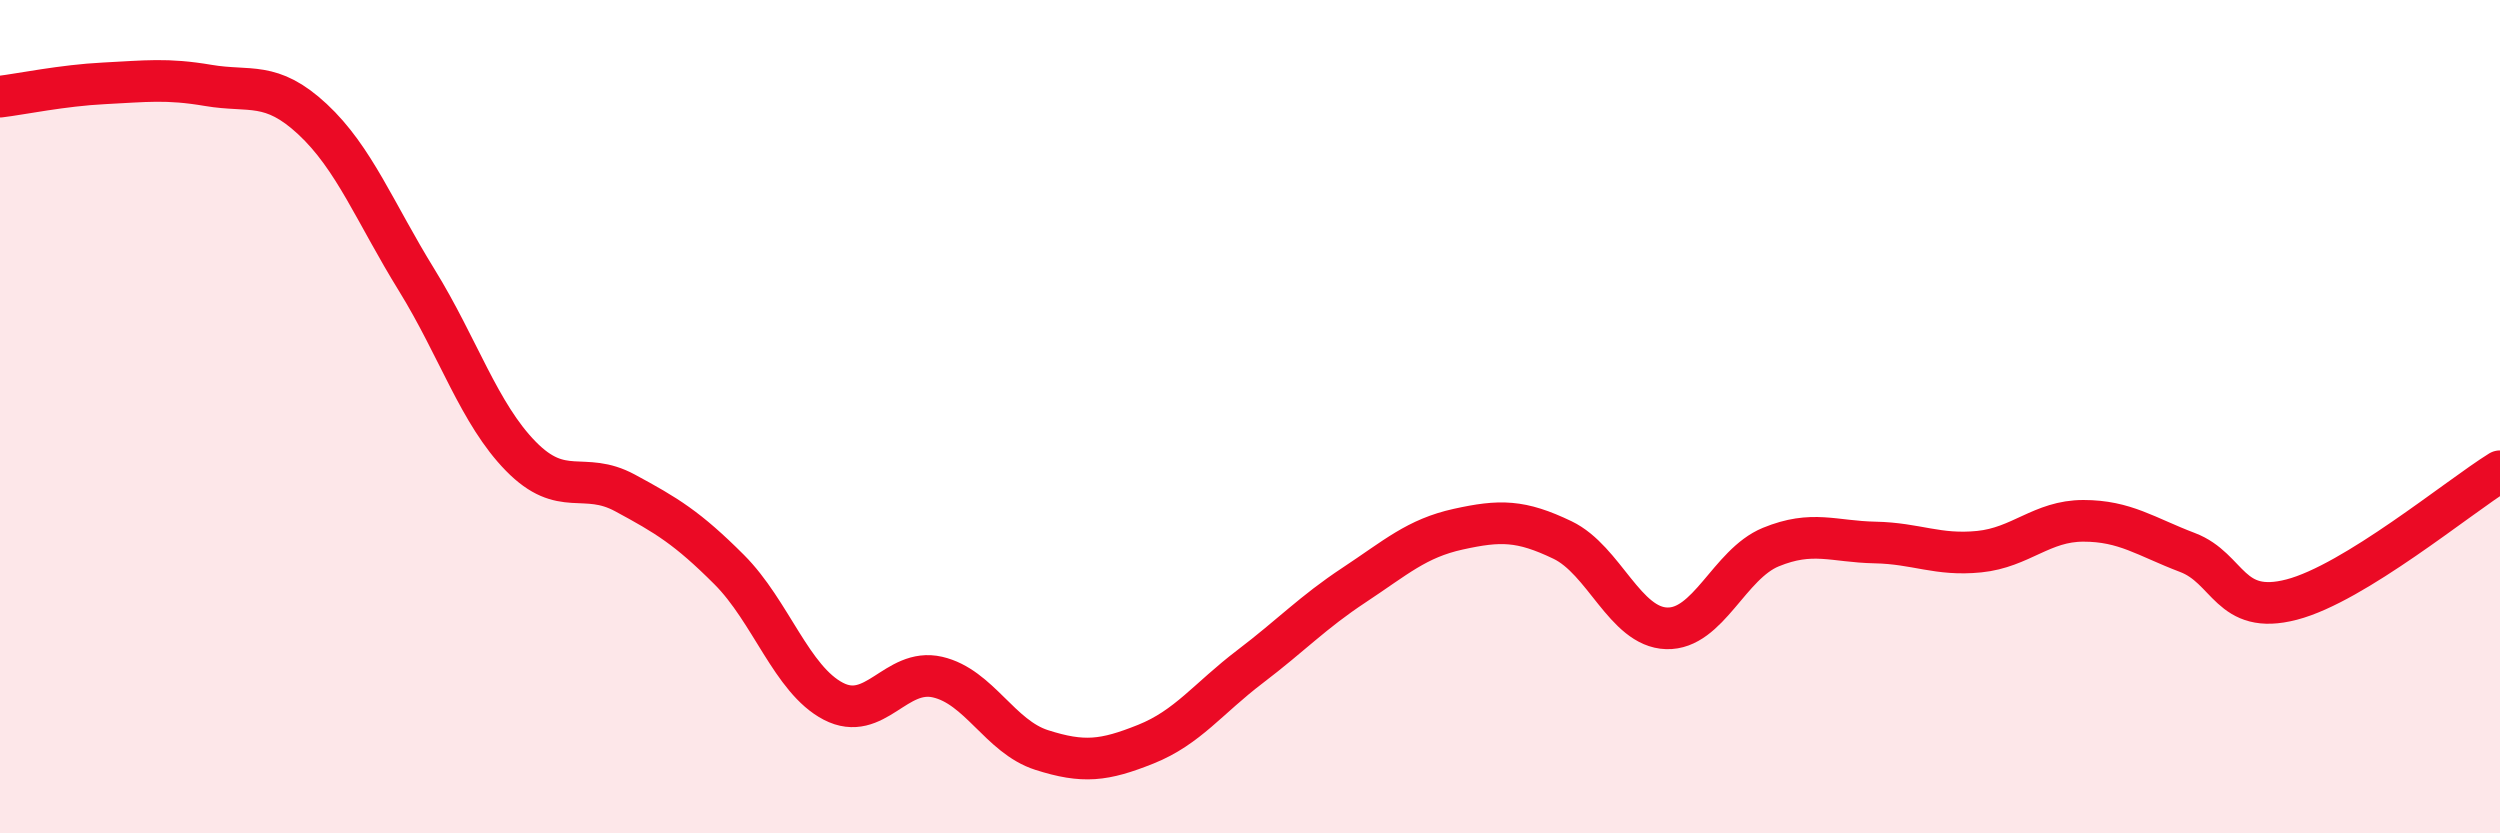
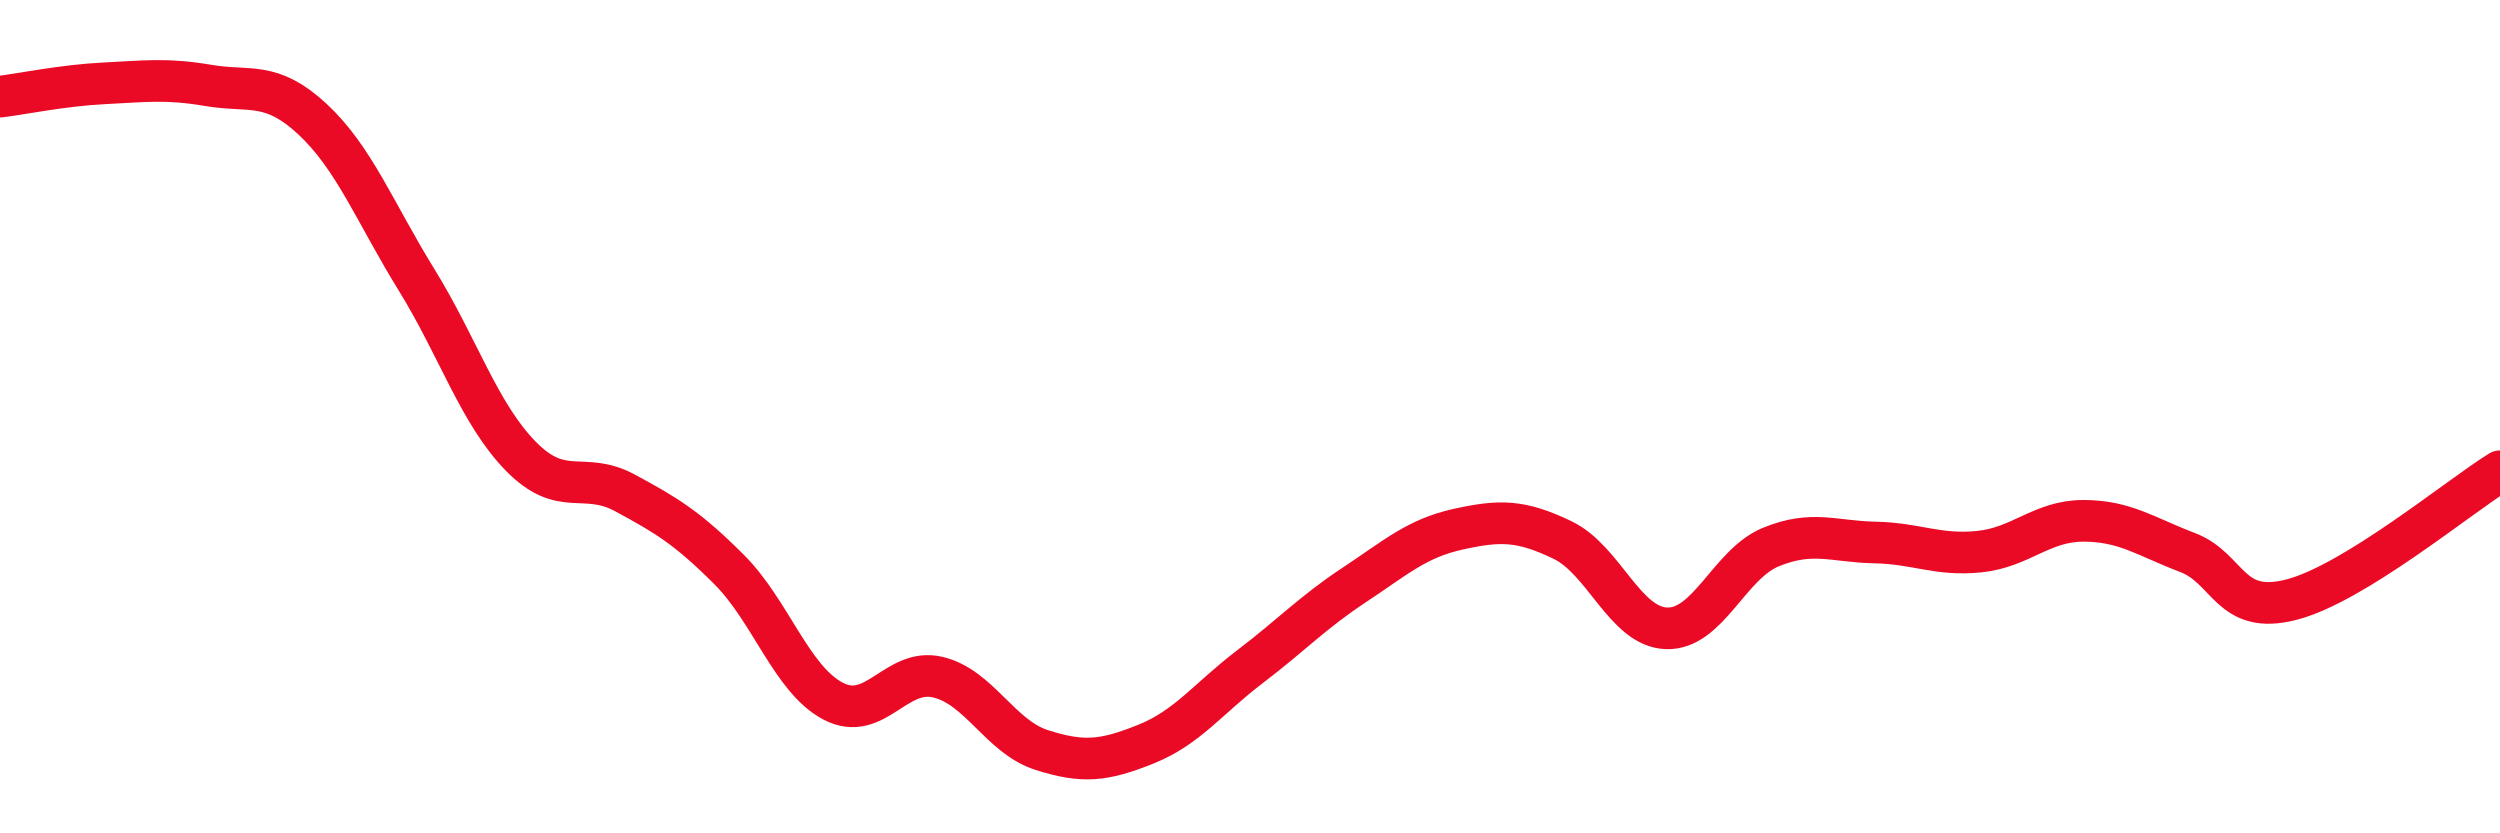
<svg xmlns="http://www.w3.org/2000/svg" width="60" height="20" viewBox="0 0 60 20">
-   <path d="M 0,2.32 C 0.5,2.26 1.5,2.05 2.5,2 C 3.5,1.95 4,1.88 5,2.05 C 6,2.22 6.5,1.93 7.5,2.86 C 8.5,3.79 9,5.1 10,6.72 C 11,8.34 11.5,9.93 12.5,10.95 C 13.5,11.97 14,11.29 15,11.83 C 16,12.37 16.5,12.67 17.5,13.67 C 18.5,14.67 19,16.31 20,16.83 C 21,17.35 21.5,16.02 22.5,16.25 C 23.5,16.48 24,17.68 25,18 C 26,18.32 26.5,18.26 27.5,17.86 C 28.5,17.46 29,16.76 30,16 C 31,15.24 31.5,14.7 32.5,14.04 C 33.5,13.38 34,12.92 35,12.7 C 36,12.48 36.5,12.48 37.5,12.96 C 38.5,13.44 39,15.05 40,15.08 C 41,15.11 41.5,13.54 42.5,13.13 C 43.5,12.72 44,13 45,13.02 C 46,13.04 46.5,13.34 47.5,13.24 C 48.5,13.14 49,12.5 50,12.5 C 51,12.5 51.5,12.88 52.5,13.26 C 53.5,13.64 53.5,14.78 55,14.39 C 56.5,14 59,11.93 60,11.31L60 20L0 20Z" fill="#EB0A25" opacity="0.1" stroke-linecap="round" stroke-linejoin="round" />
  <path d="M 0,2.32 C 0.5,2.26 1.5,2.05 2.5,2 C 3.5,1.95 4,1.88 5,2.05 C 6,2.22 6.5,1.93 7.5,2.86 C 8.5,3.79 9,5.1 10,6.72 C 11,8.34 11.5,9.93 12.5,10.95 C 13.5,11.97 14,11.29 15,11.83 C 16,12.37 16.5,12.67 17.5,13.67 C 18.5,14.67 19,16.31 20,16.83 C 21,17.35 21.5,16.02 22.5,16.25 C 23.5,16.48 24,17.68 25,18 C 26,18.32 26.5,18.26 27.5,17.86 C 28.5,17.46 29,16.76 30,16 C 31,15.24 31.5,14.7 32.5,14.04 C 33.5,13.38 34,12.92 35,12.7 C 36,12.48 36.5,12.48 37.5,12.96 C 38.5,13.44 39,15.05 40,15.08 C 41,15.11 41.5,13.54 42.5,13.13 C 43.5,12.72 44,13 45,13.02 C 46,13.04 46.5,13.34 47.5,13.24 C 48.5,13.14 49,12.5 50,12.5 C 51,12.5 51.5,12.88 52.5,13.26 C 53.5,13.64 53.5,14.78 55,14.39 C 56.5,14 59,11.93 60,11.31" stroke="#EB0A25" stroke-width="1" fill="none" stroke-linecap="round" stroke-linejoin="round" />
</svg>